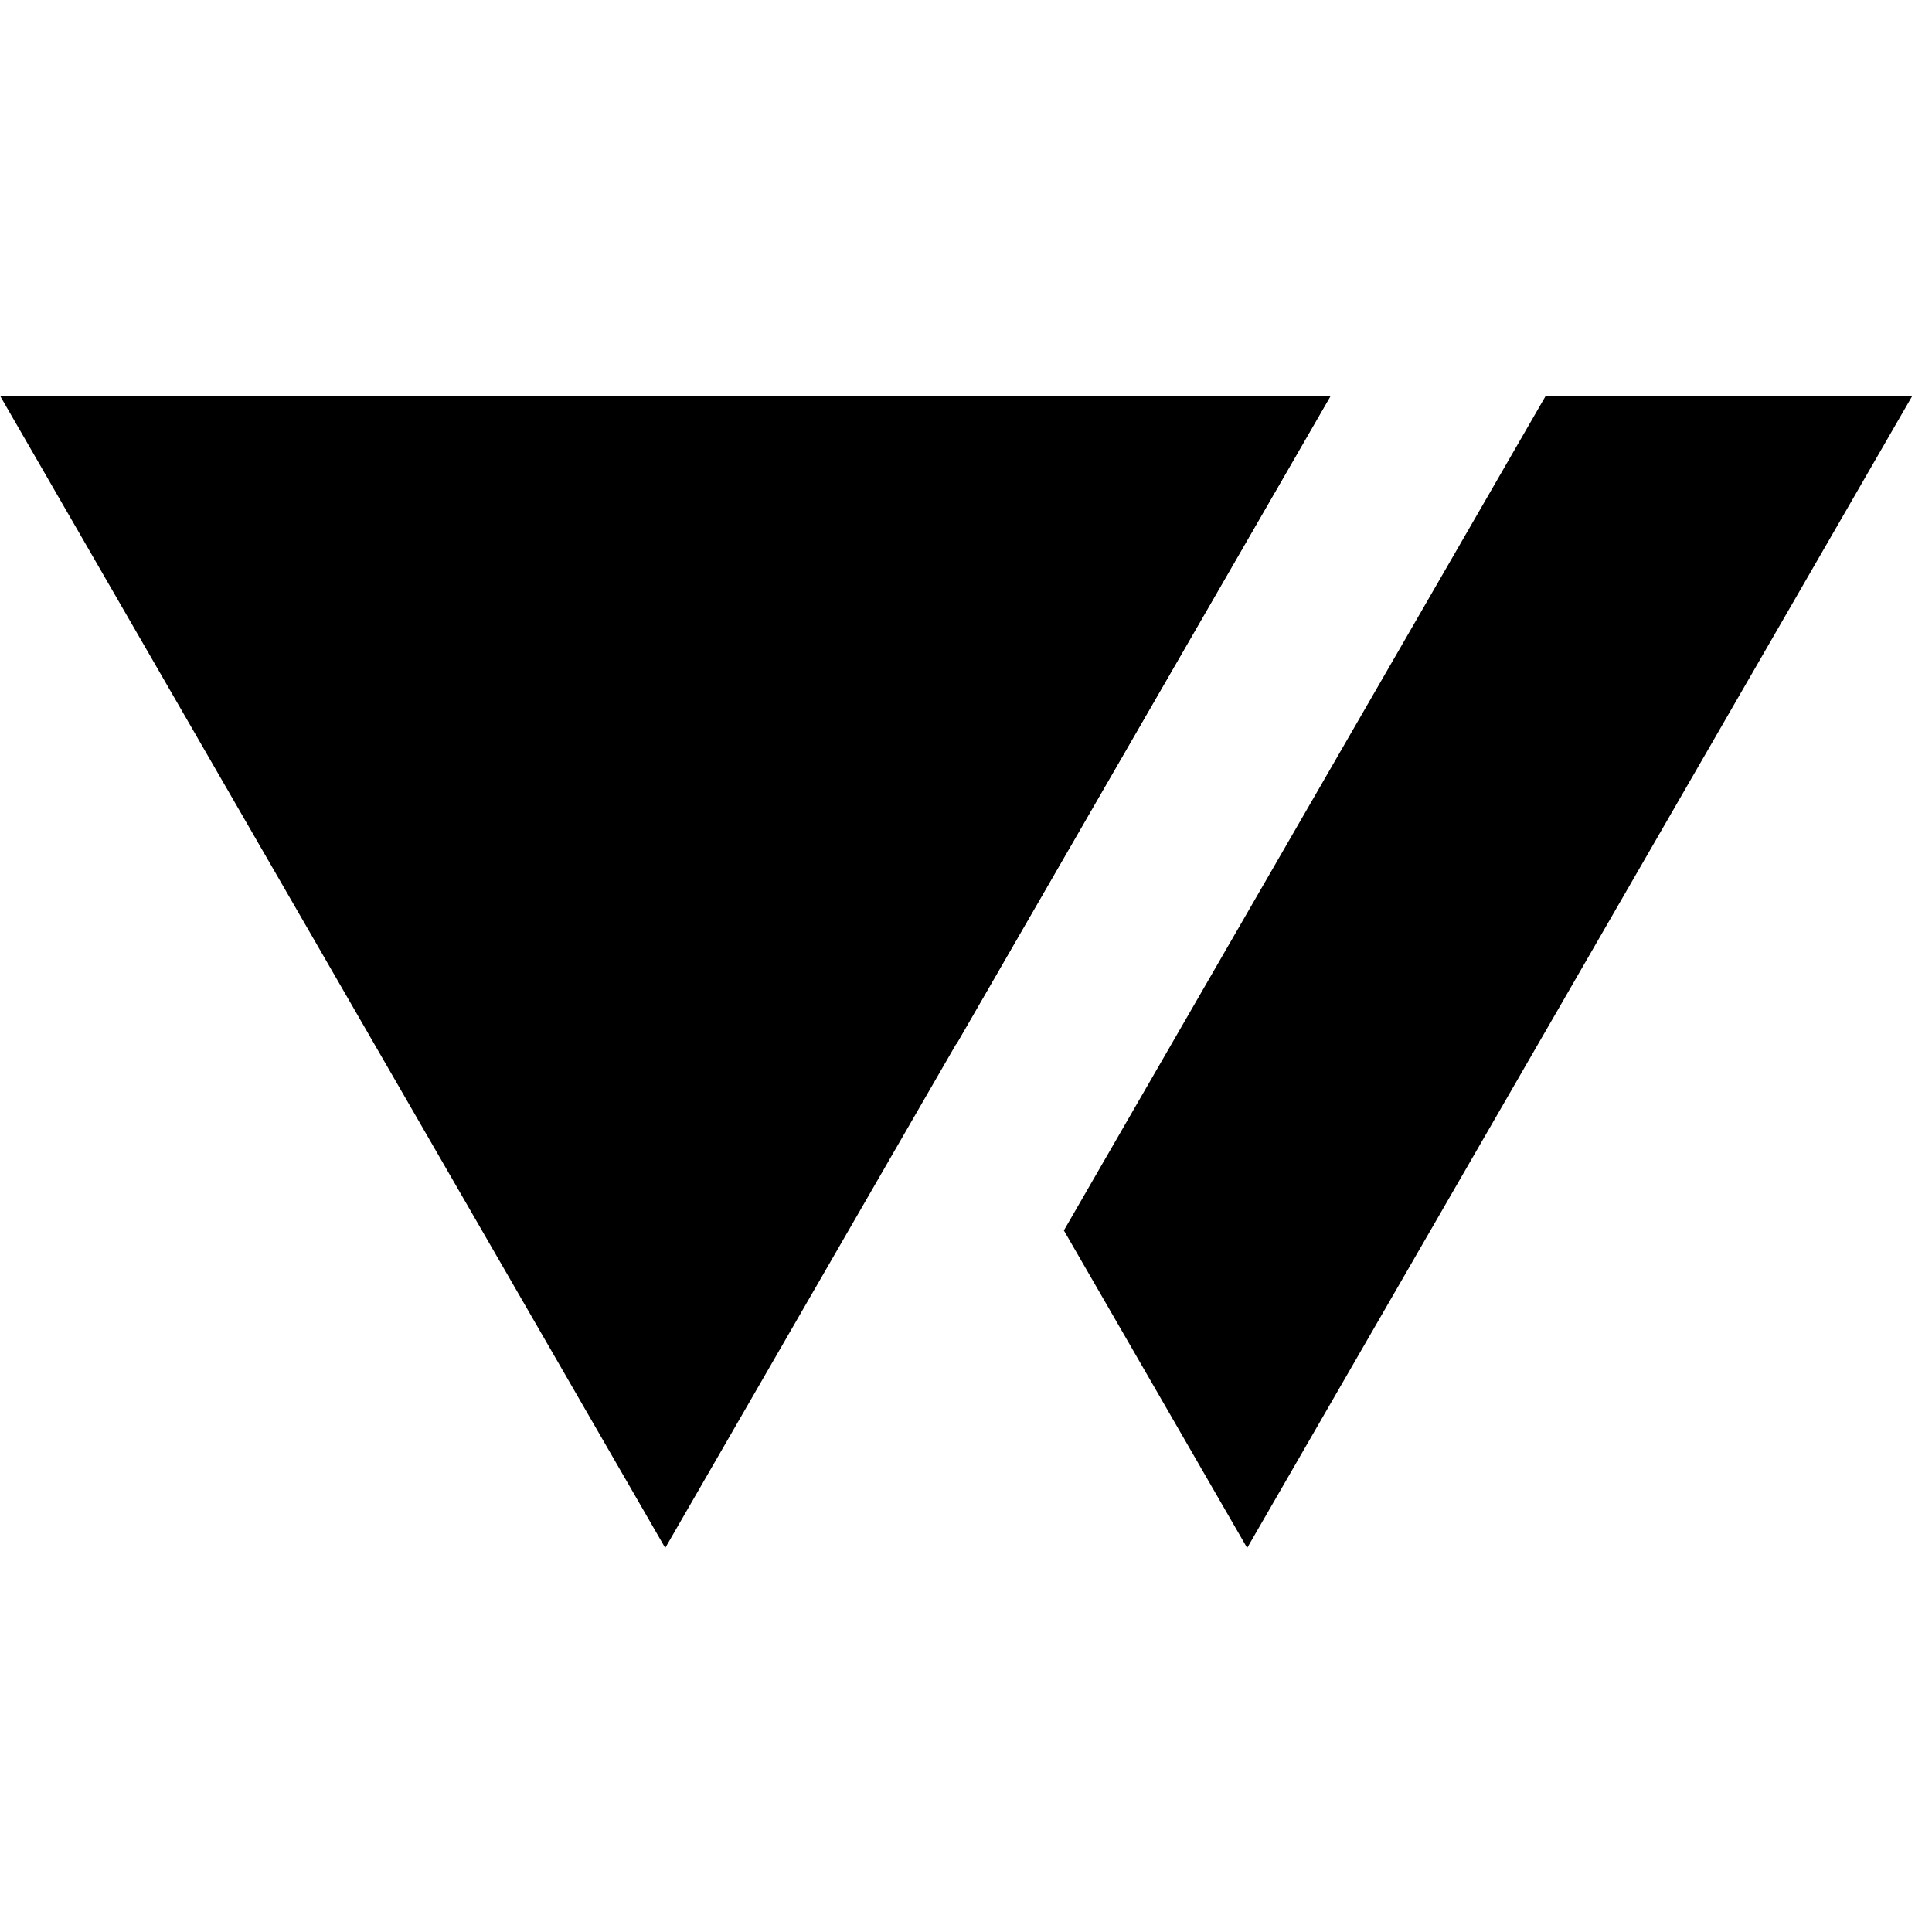
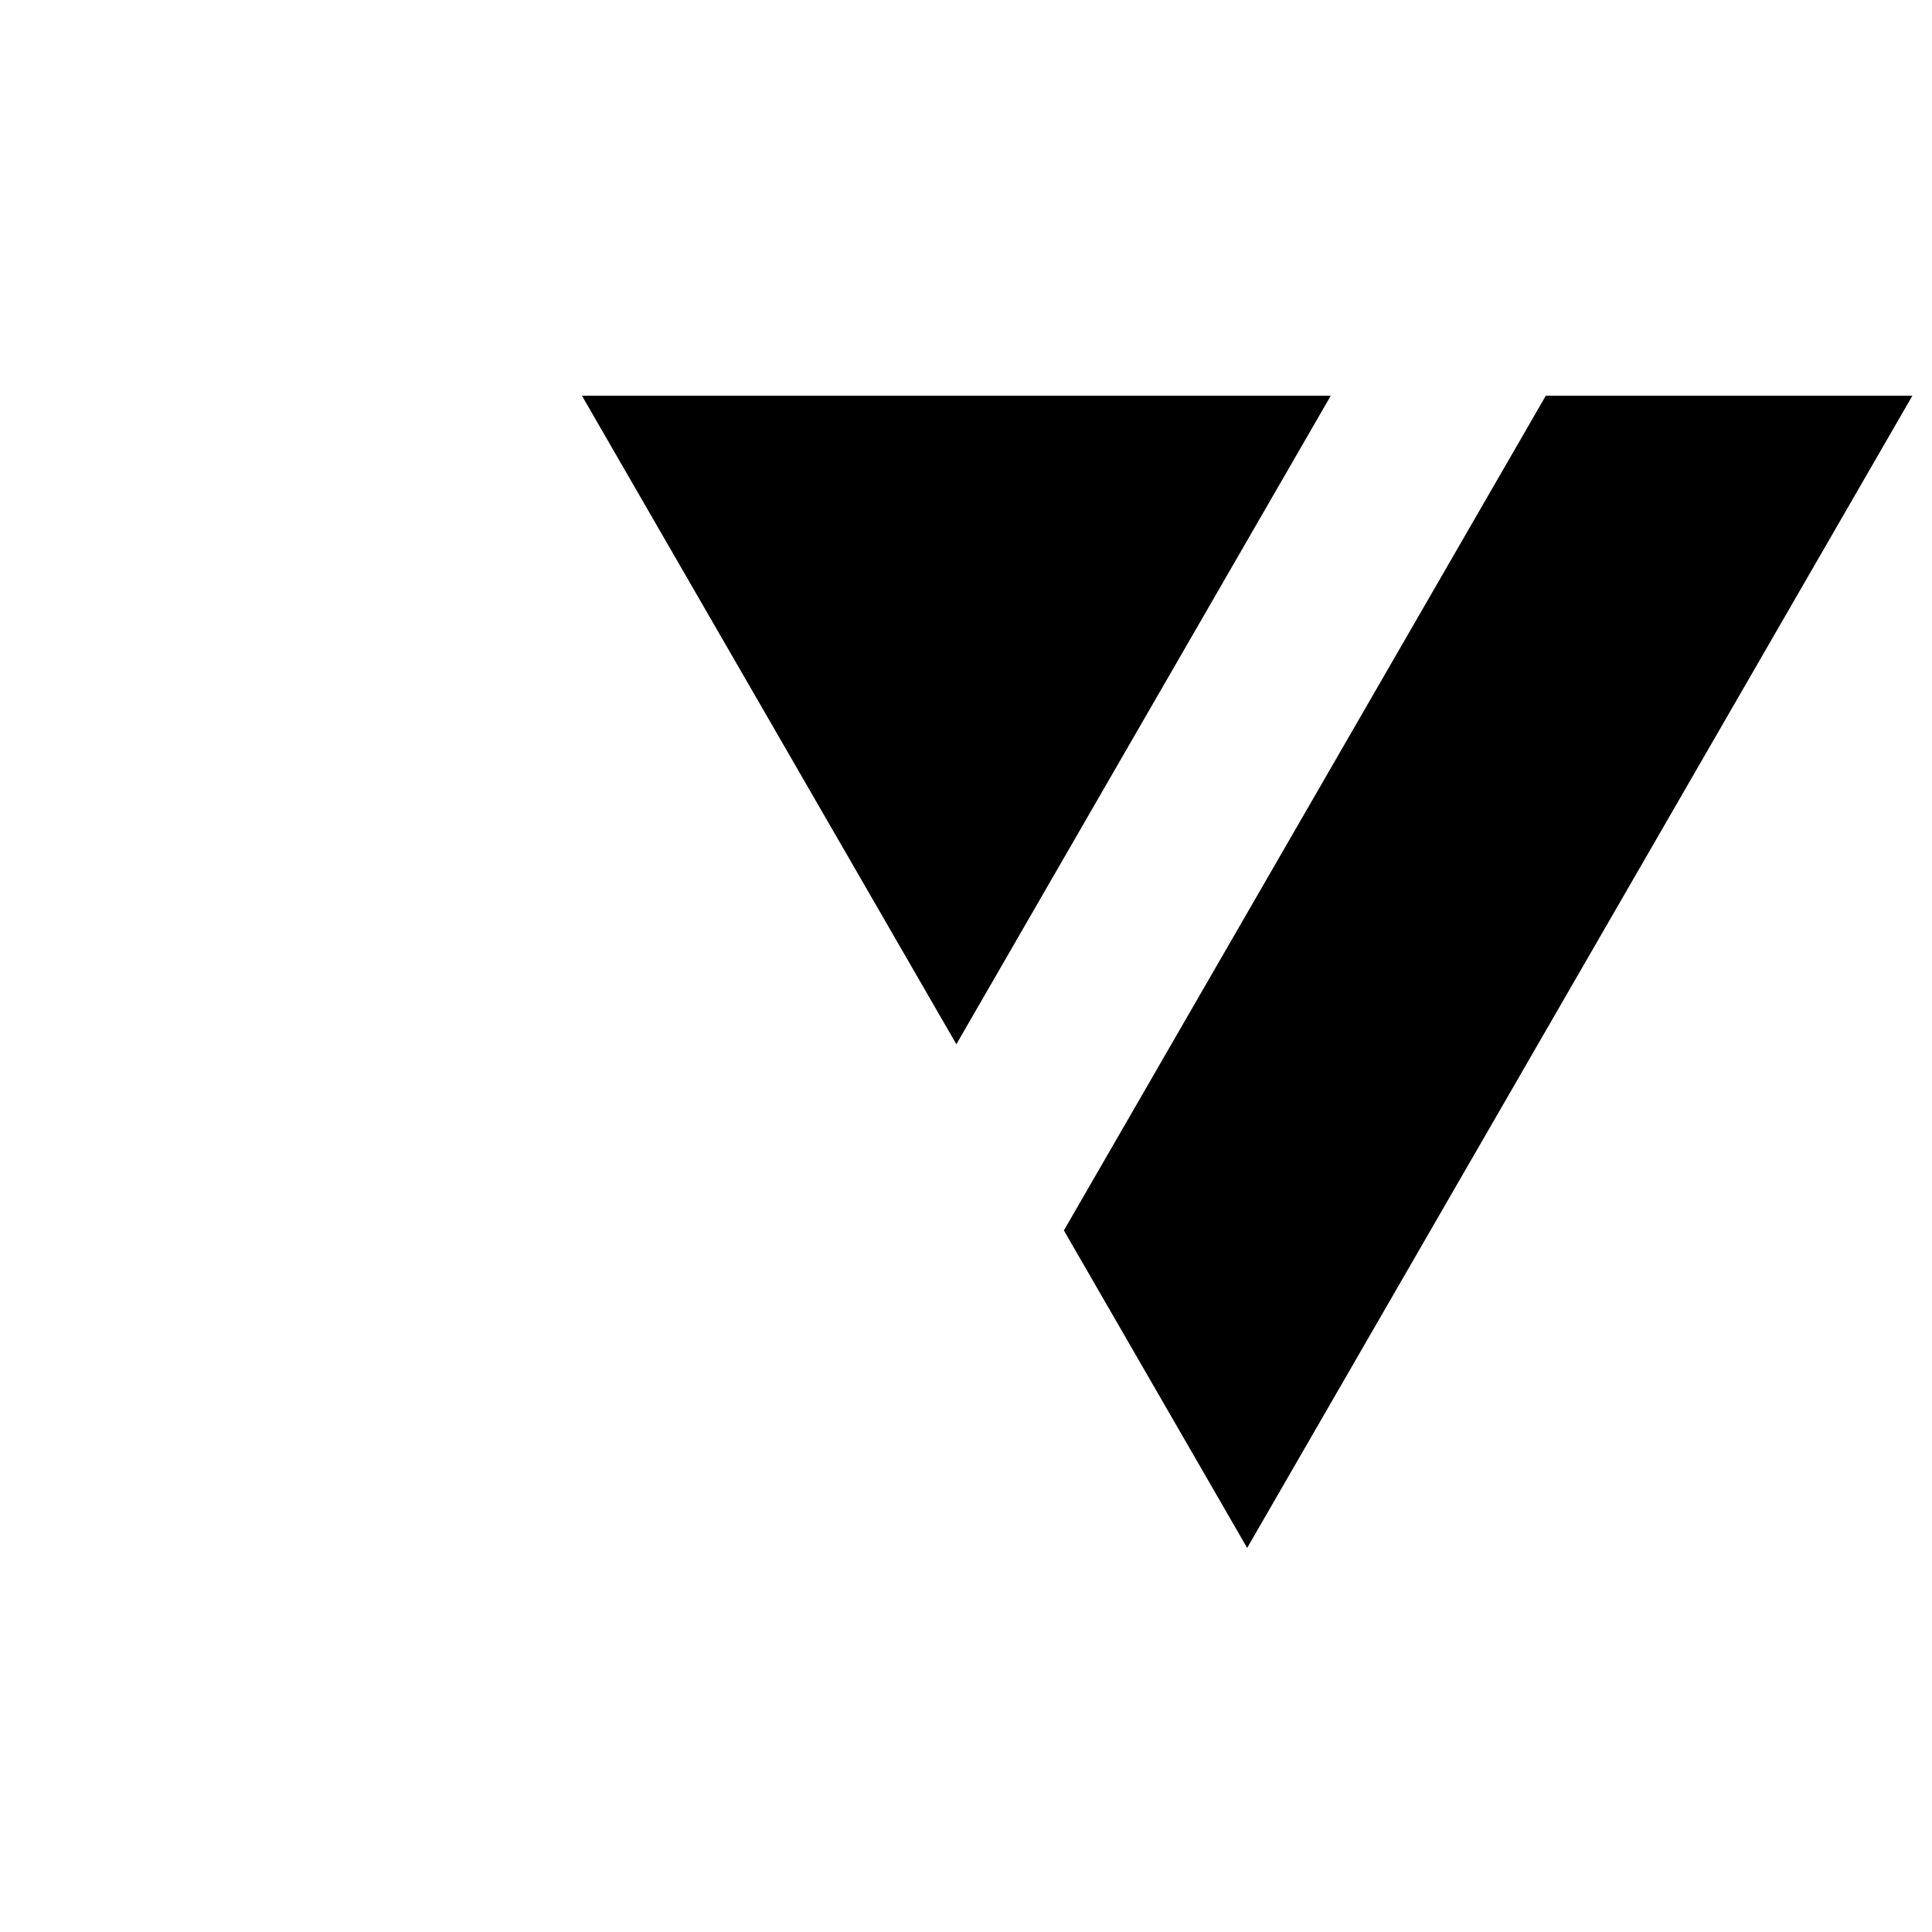
<svg xmlns="http://www.w3.org/2000/svg" width="83" height="83" viewBox="0 0 83 83" fill="none">
-   <path d="M28.579 66.5L4.24744e-05 17L57.158 17L28.579 66.5Z" fill="black" />
  <path fill-rule="evenodd" clip-rule="evenodd" d="M45.705 52.861L53.579 66.5L82.158 17L66.409 17L45.705 52.861ZM41.086 44.861L57.171 17L25 17L41.086 44.861Z" fill="black" />
</svg>